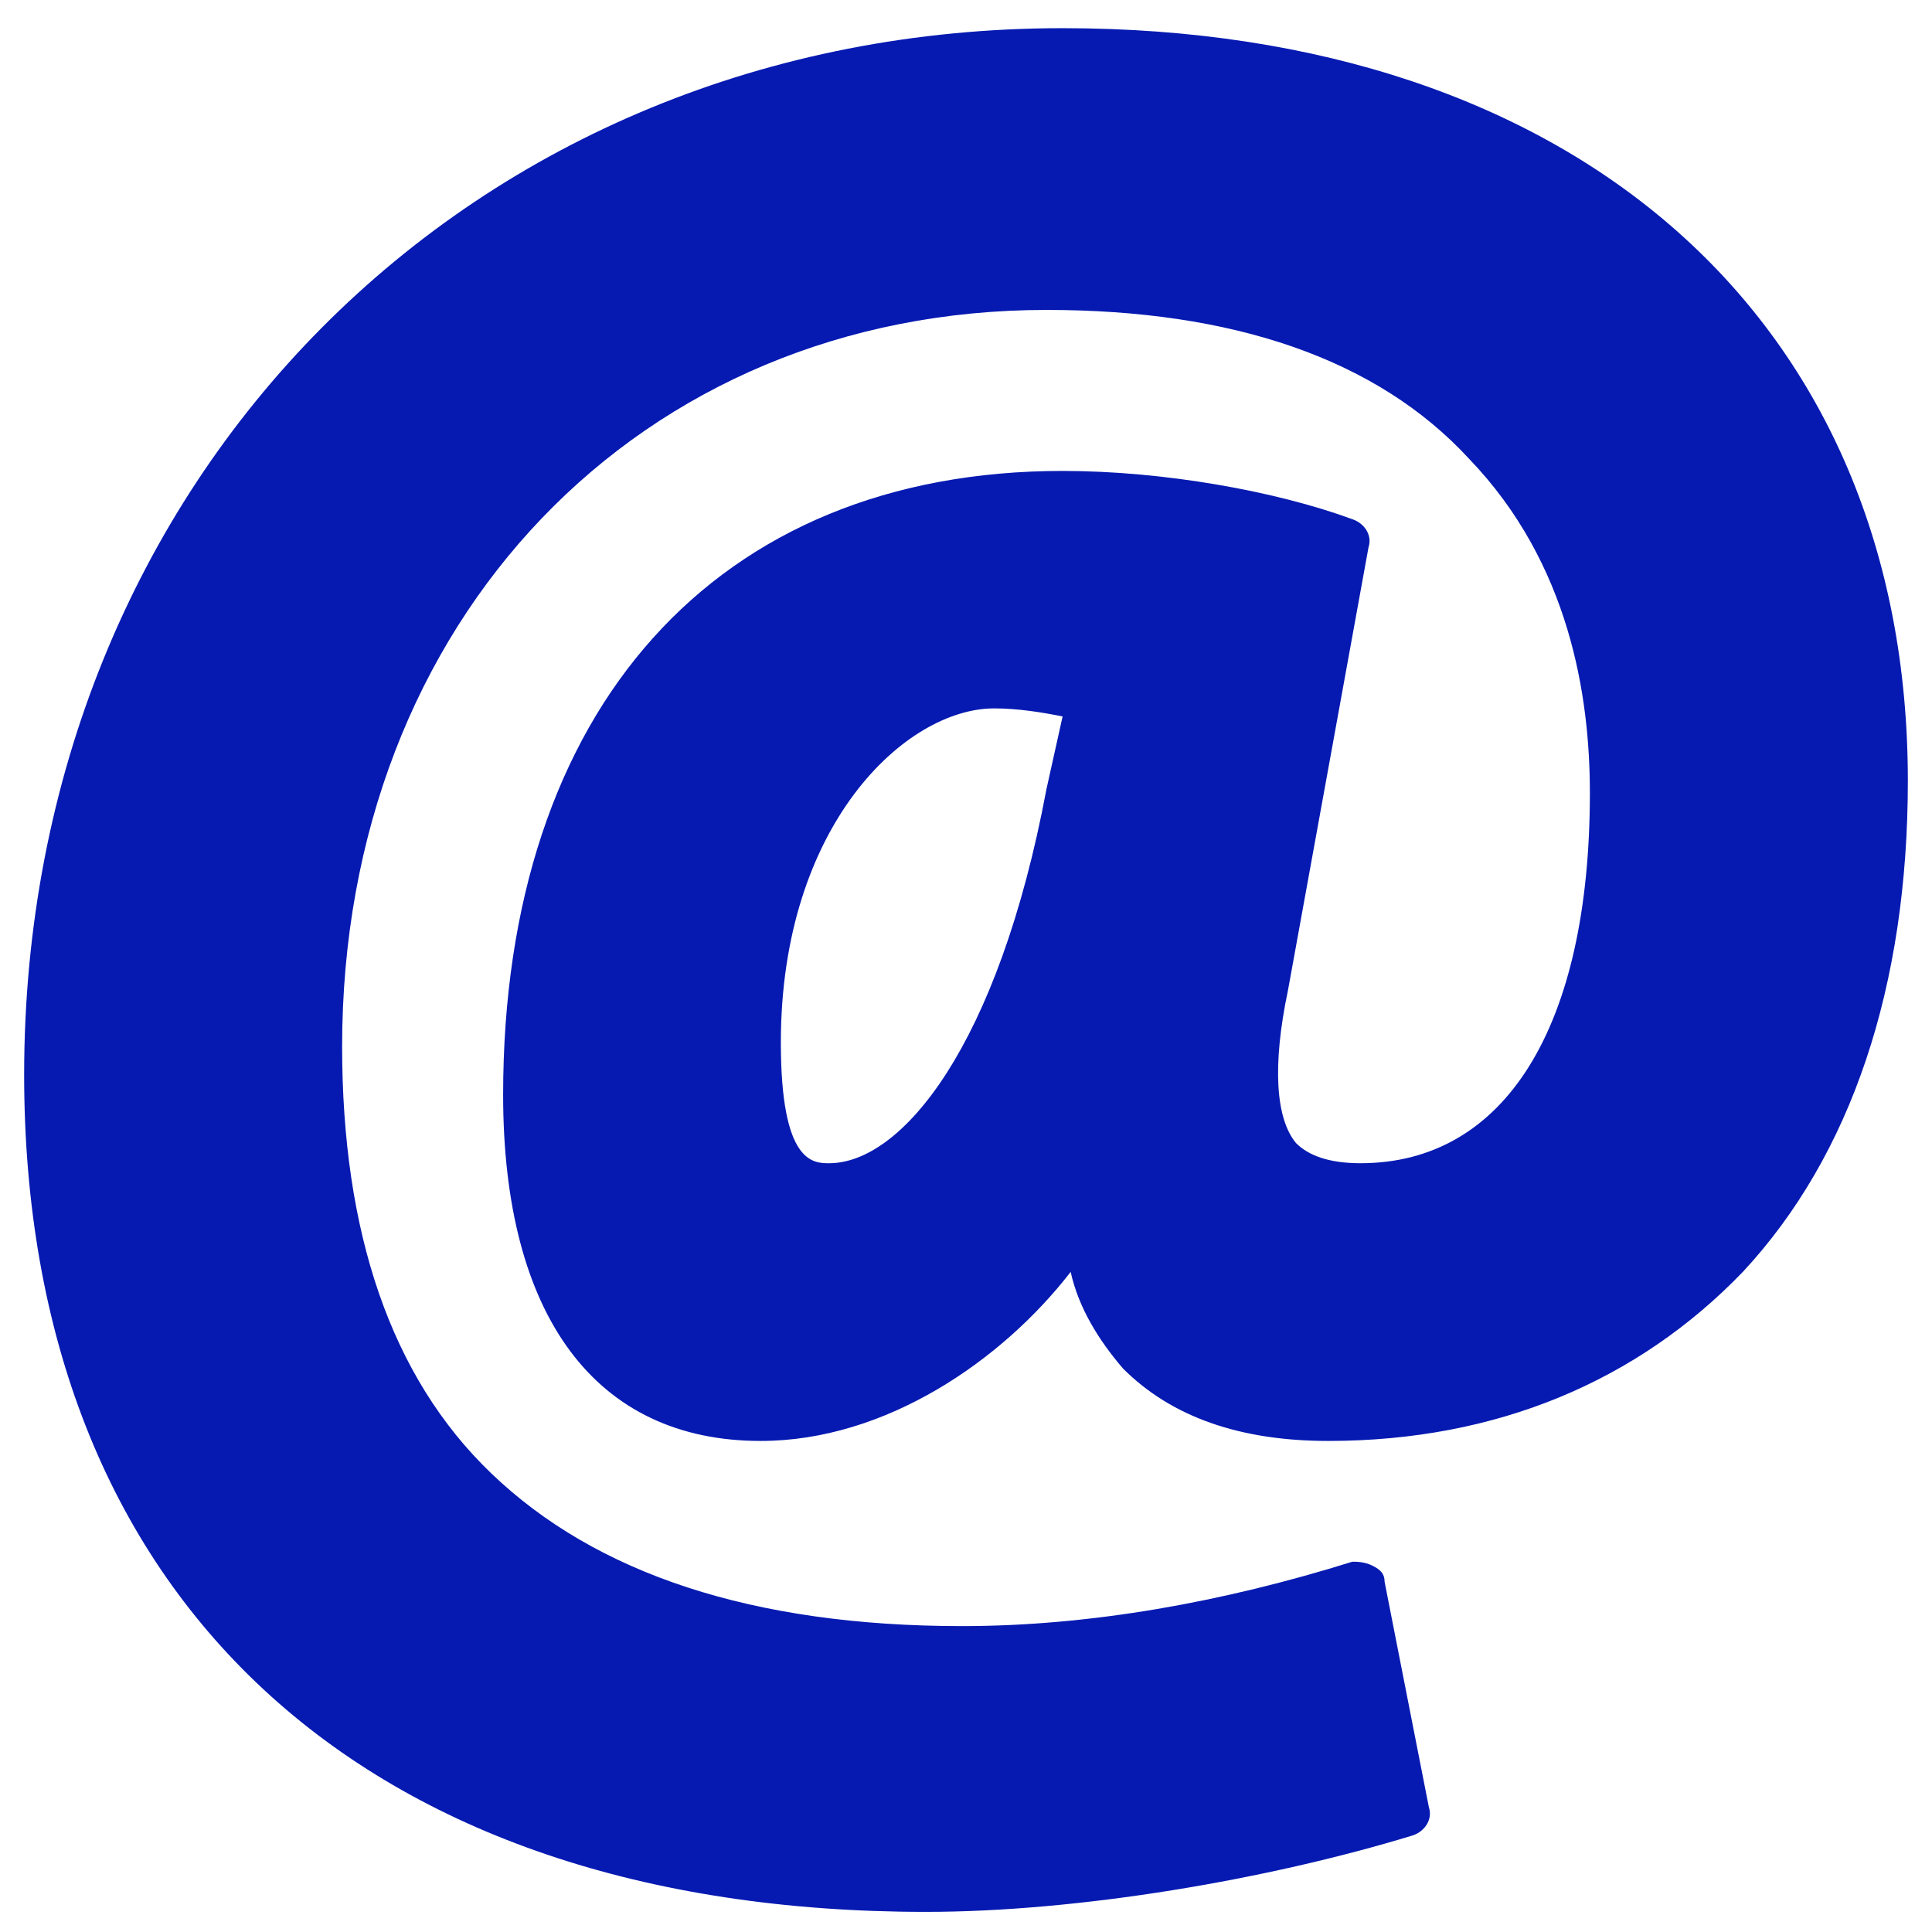
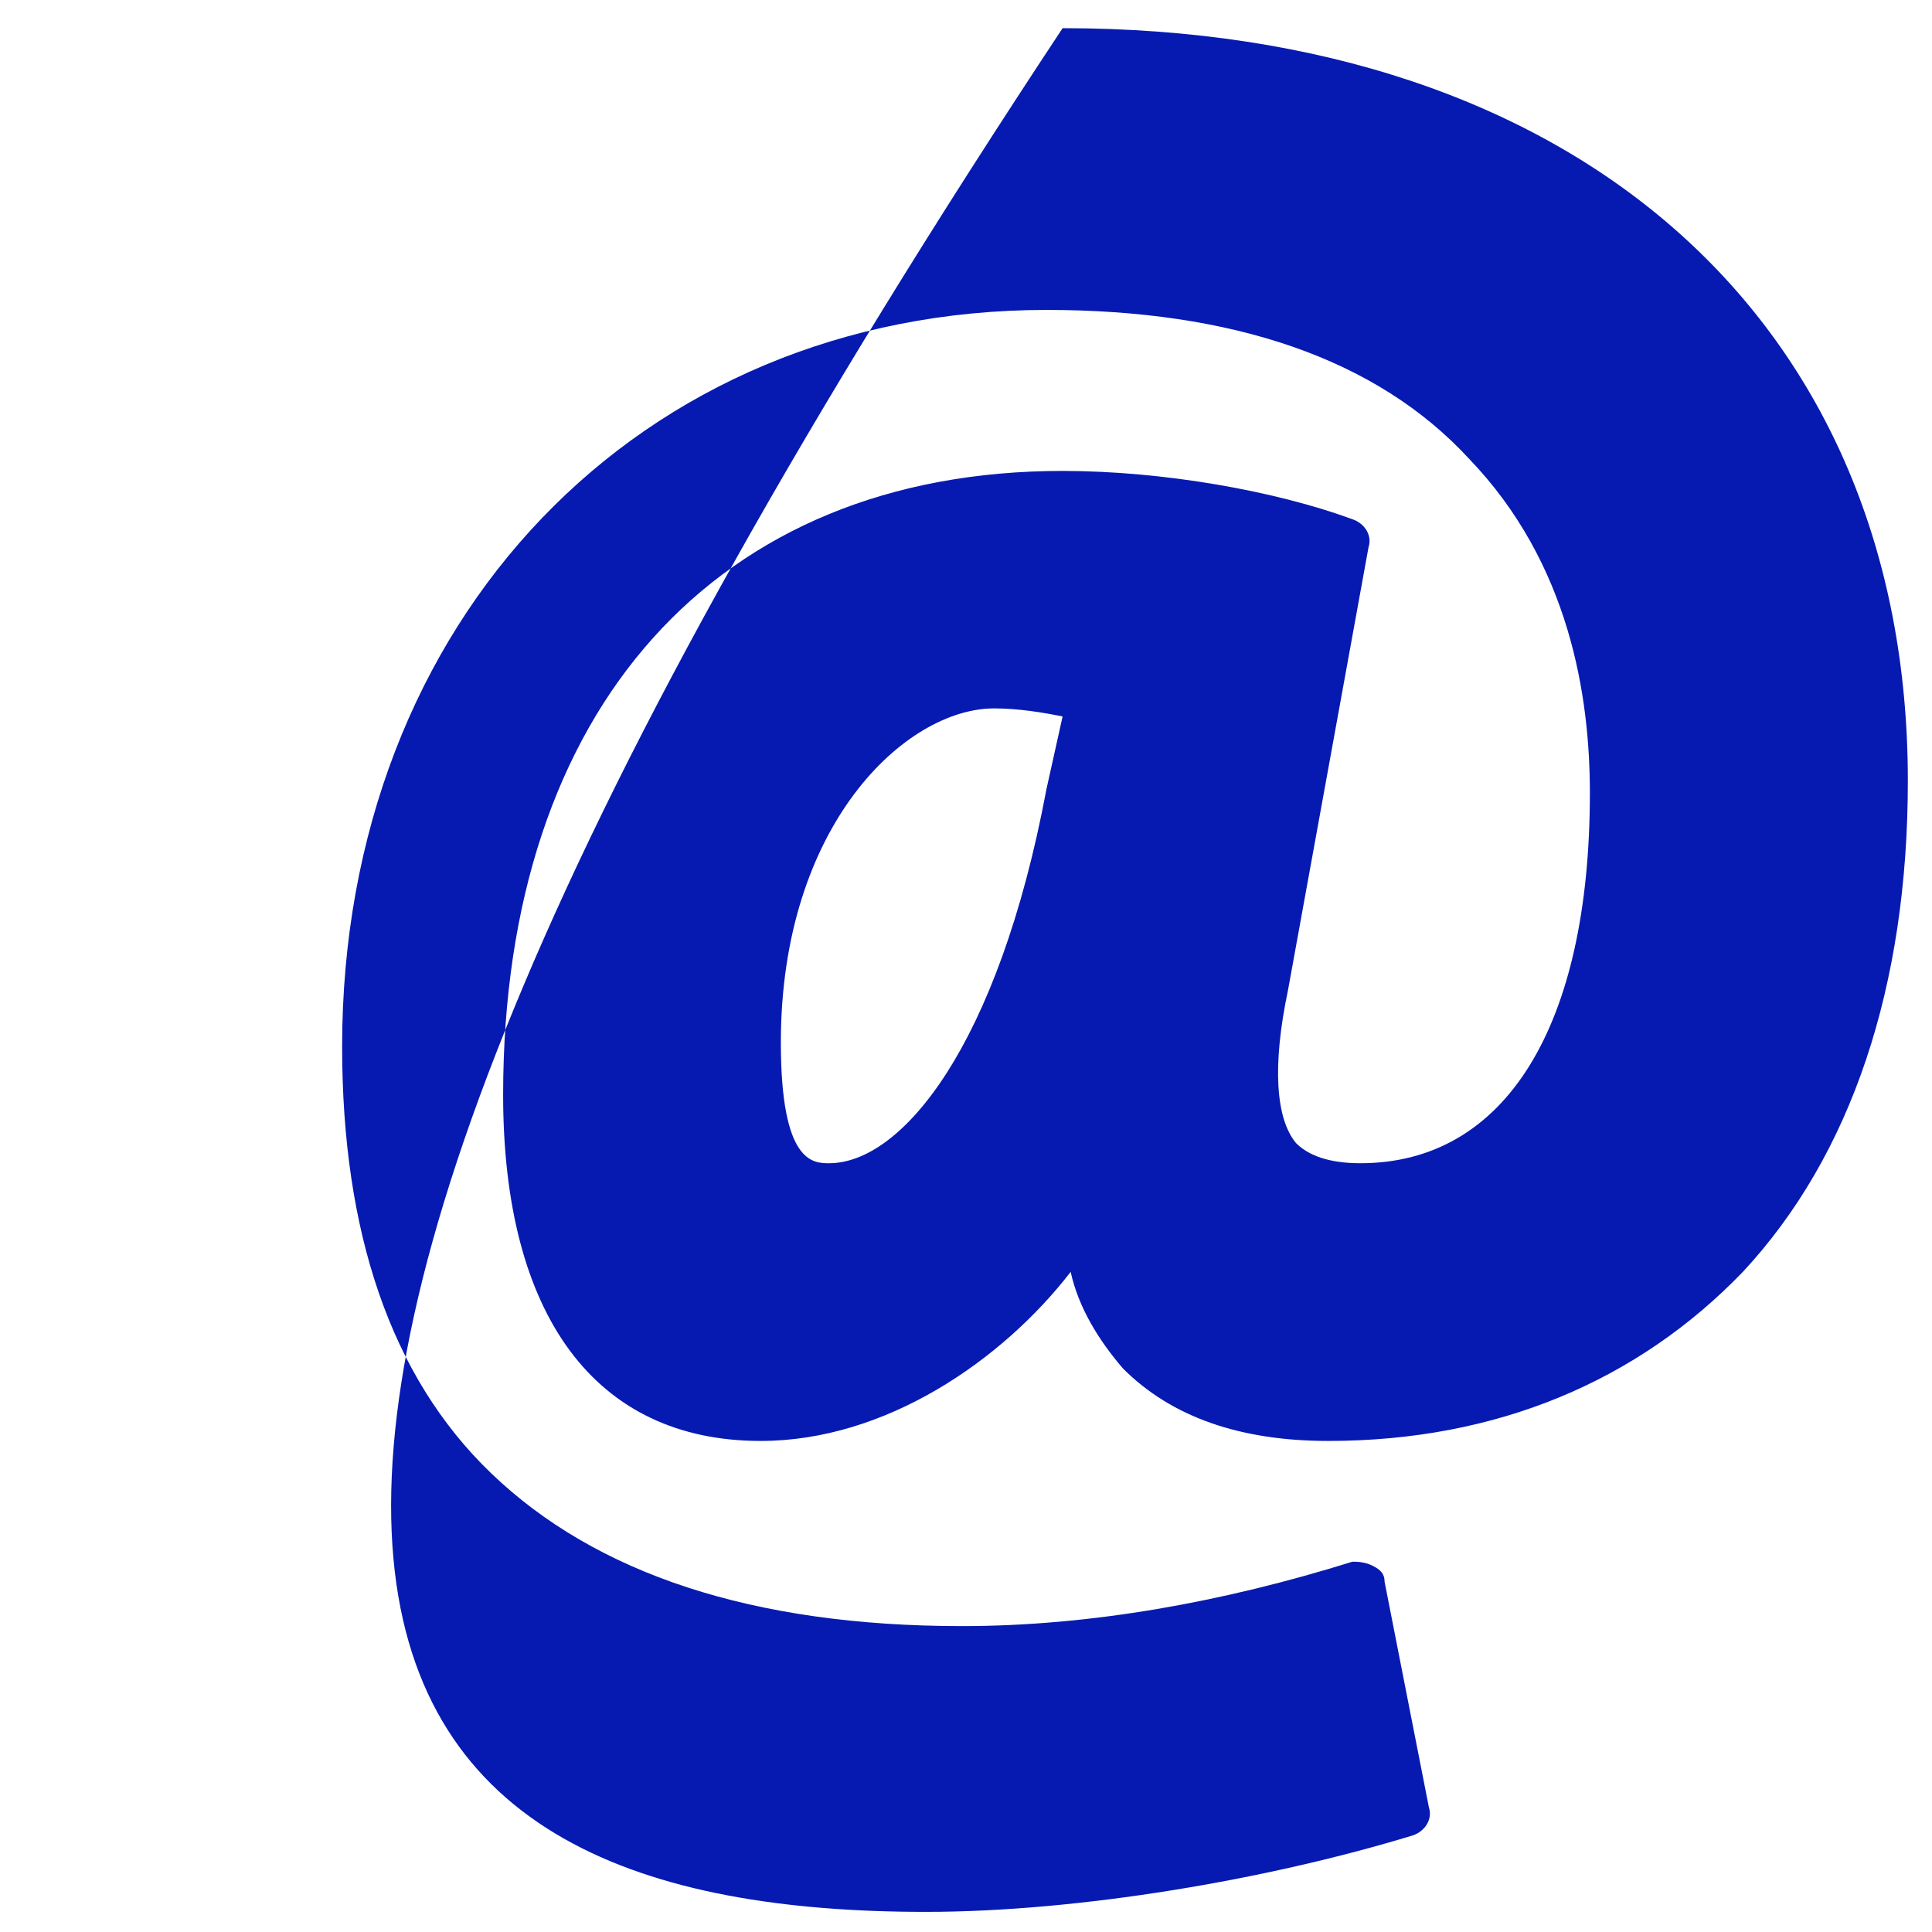
<svg xmlns="http://www.w3.org/2000/svg" viewBox="0 0 48 48" fill="none">
-   <path d="M26.4 0.7C11.7 0.7 0.6 11.9 0.6 26.7C0.6 39.7 9 47.5 23 47.5C26.8 47.5 31.5 46.7 35.1 45.6C35.4 45.5 35.6 45.2 35.5 44.9L34.4 39.3C34.4 39.1 34.3 39 34.1 38.9C33.9 38.8 33.7 38.8 33.6 38.8C30.4 39.8 27.1 40.4 23.9 40.4C18.7 40.4 14.8 39.1 12.2 36.6C9.7 34.2 8.5 30.6 8.5 26C8.5 15.4 15.9 7.7 26 7.7C30.6 7.7 34.2 8.9 36.5 11.4C39 14 39.5 17.3 39.5 19.7C39.5 25.5 37.4 28.9 33.8 28.9C33 28.9 32.5 28.7 32.2 28.4C31.7 27.8 31.6 26.5 32 24.6L34 13.6C34.1 13.3 33.9 13 33.6 12.9C31.7 12.2 28.9 11.7 26.4 11.7C17.8 11.7 12.5 17.6 12.5 27.2C12.5 32.7 14.8 35.8 18.9 35.8C22 35.8 24.9 33.8 26.6 31.6C26.8 32.5 27.3 33.3 27.9 34C29.1 35.2 30.8 35.8 33 35.8C37.2 35.8 40.7 34.3 43.3 31.6C46 28.7 47.4 24.5 47.4 19.4C47.4 8 39.2 0.7 26.4 0.7ZM20.6 28.9C20.2 28.9 19.4 28.9 19.4 25.9C19.4 20.5 22.5 17.6 24.7 17.6C25.3 17.6 25.9 17.7 26.4 17.8L26 19.6C24.8 26 22.4 28.9 20.6 28.9Z" fill="#061AB1" />
+   <path d="M26.4 0.7C0.6 39.7 9 47.5 23 47.5C26.8 47.5 31.5 46.7 35.1 45.6C35.4 45.5 35.6 45.2 35.5 44.9L34.4 39.3C34.4 39.1 34.3 39 34.1 38.9C33.9 38.8 33.7 38.8 33.6 38.8C30.4 39.8 27.1 40.4 23.9 40.4C18.7 40.4 14.8 39.1 12.2 36.6C9.7 34.2 8.5 30.6 8.5 26C8.5 15.4 15.9 7.7 26 7.7C30.6 7.7 34.2 8.9 36.5 11.4C39 14 39.5 17.3 39.5 19.7C39.5 25.5 37.4 28.9 33.8 28.9C33 28.9 32.5 28.7 32.2 28.4C31.7 27.8 31.6 26.5 32 24.6L34 13.6C34.1 13.3 33.9 13 33.6 12.9C31.7 12.2 28.9 11.7 26.4 11.7C17.8 11.7 12.5 17.6 12.5 27.2C12.5 32.7 14.8 35.8 18.9 35.8C22 35.8 24.9 33.8 26.6 31.6C26.8 32.5 27.3 33.3 27.9 34C29.1 35.2 30.8 35.8 33 35.8C37.2 35.8 40.7 34.3 43.3 31.6C46 28.7 47.4 24.5 47.4 19.4C47.4 8 39.2 0.7 26.4 0.7ZM20.6 28.9C20.2 28.9 19.4 28.9 19.4 25.9C19.4 20.5 22.5 17.6 24.7 17.6C25.3 17.6 25.9 17.7 26.4 17.8L26 19.6C24.8 26 22.4 28.9 20.6 28.9Z" fill="#061AB1" />
</svg>